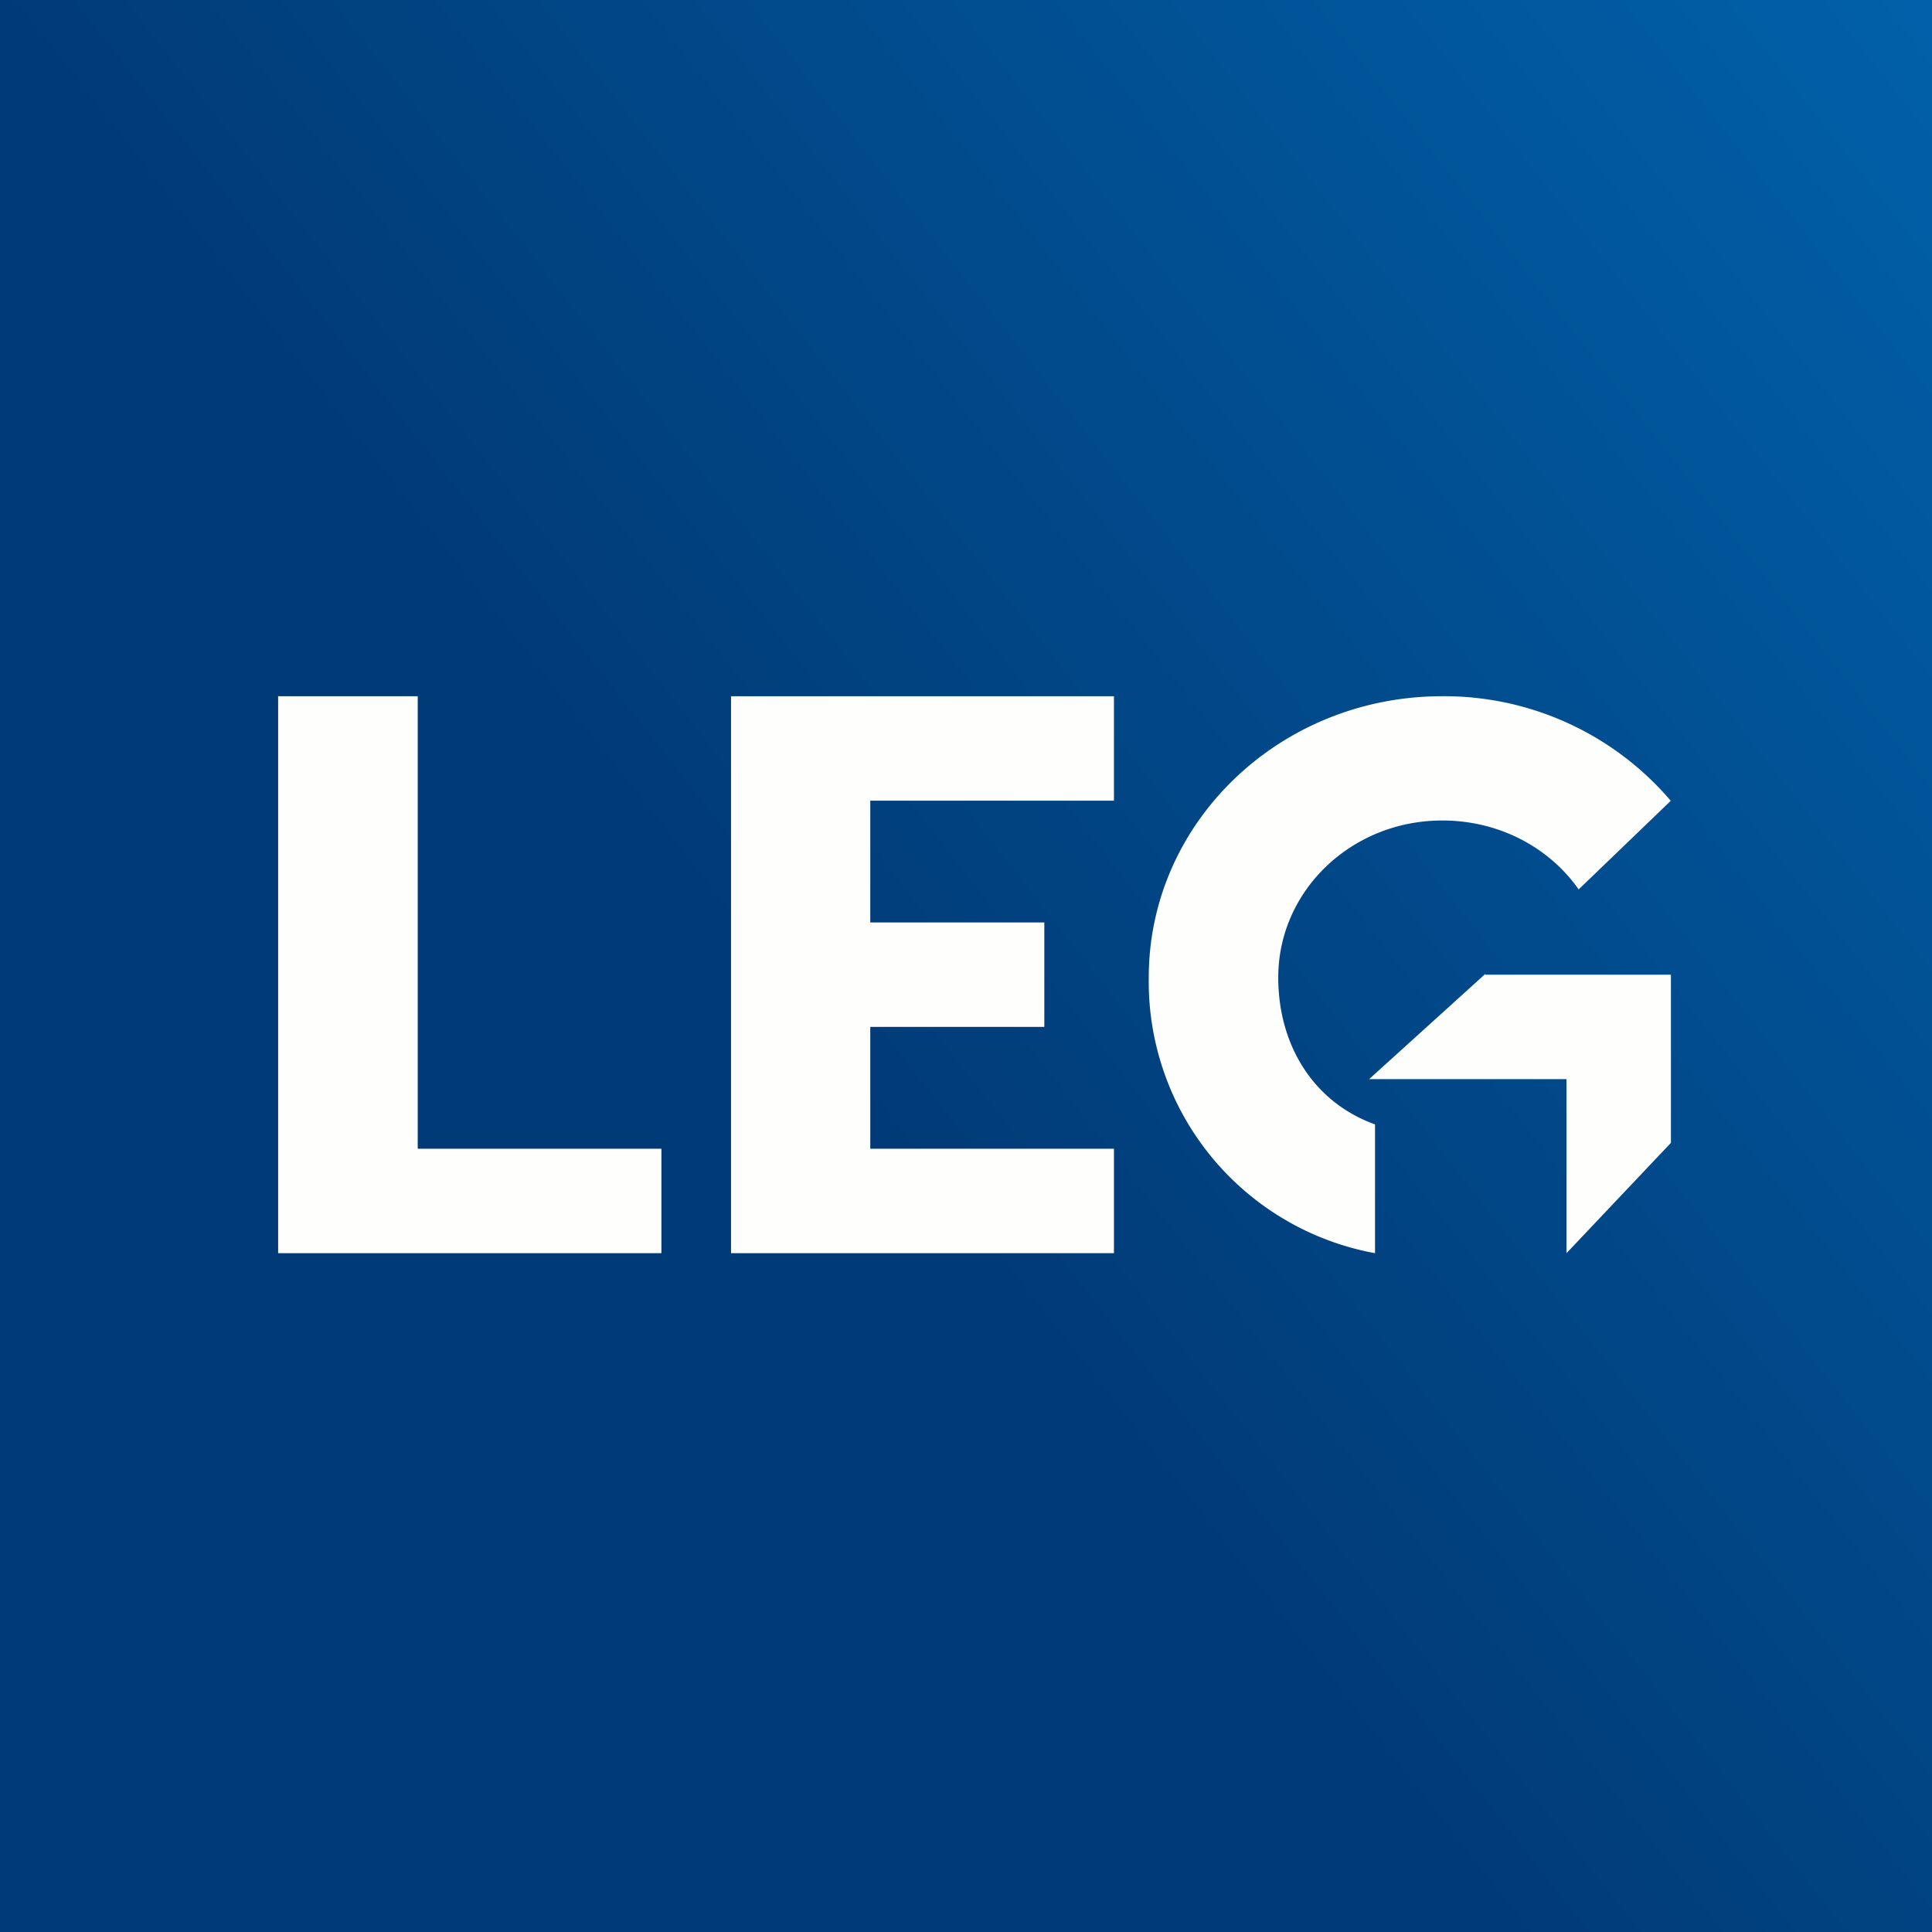
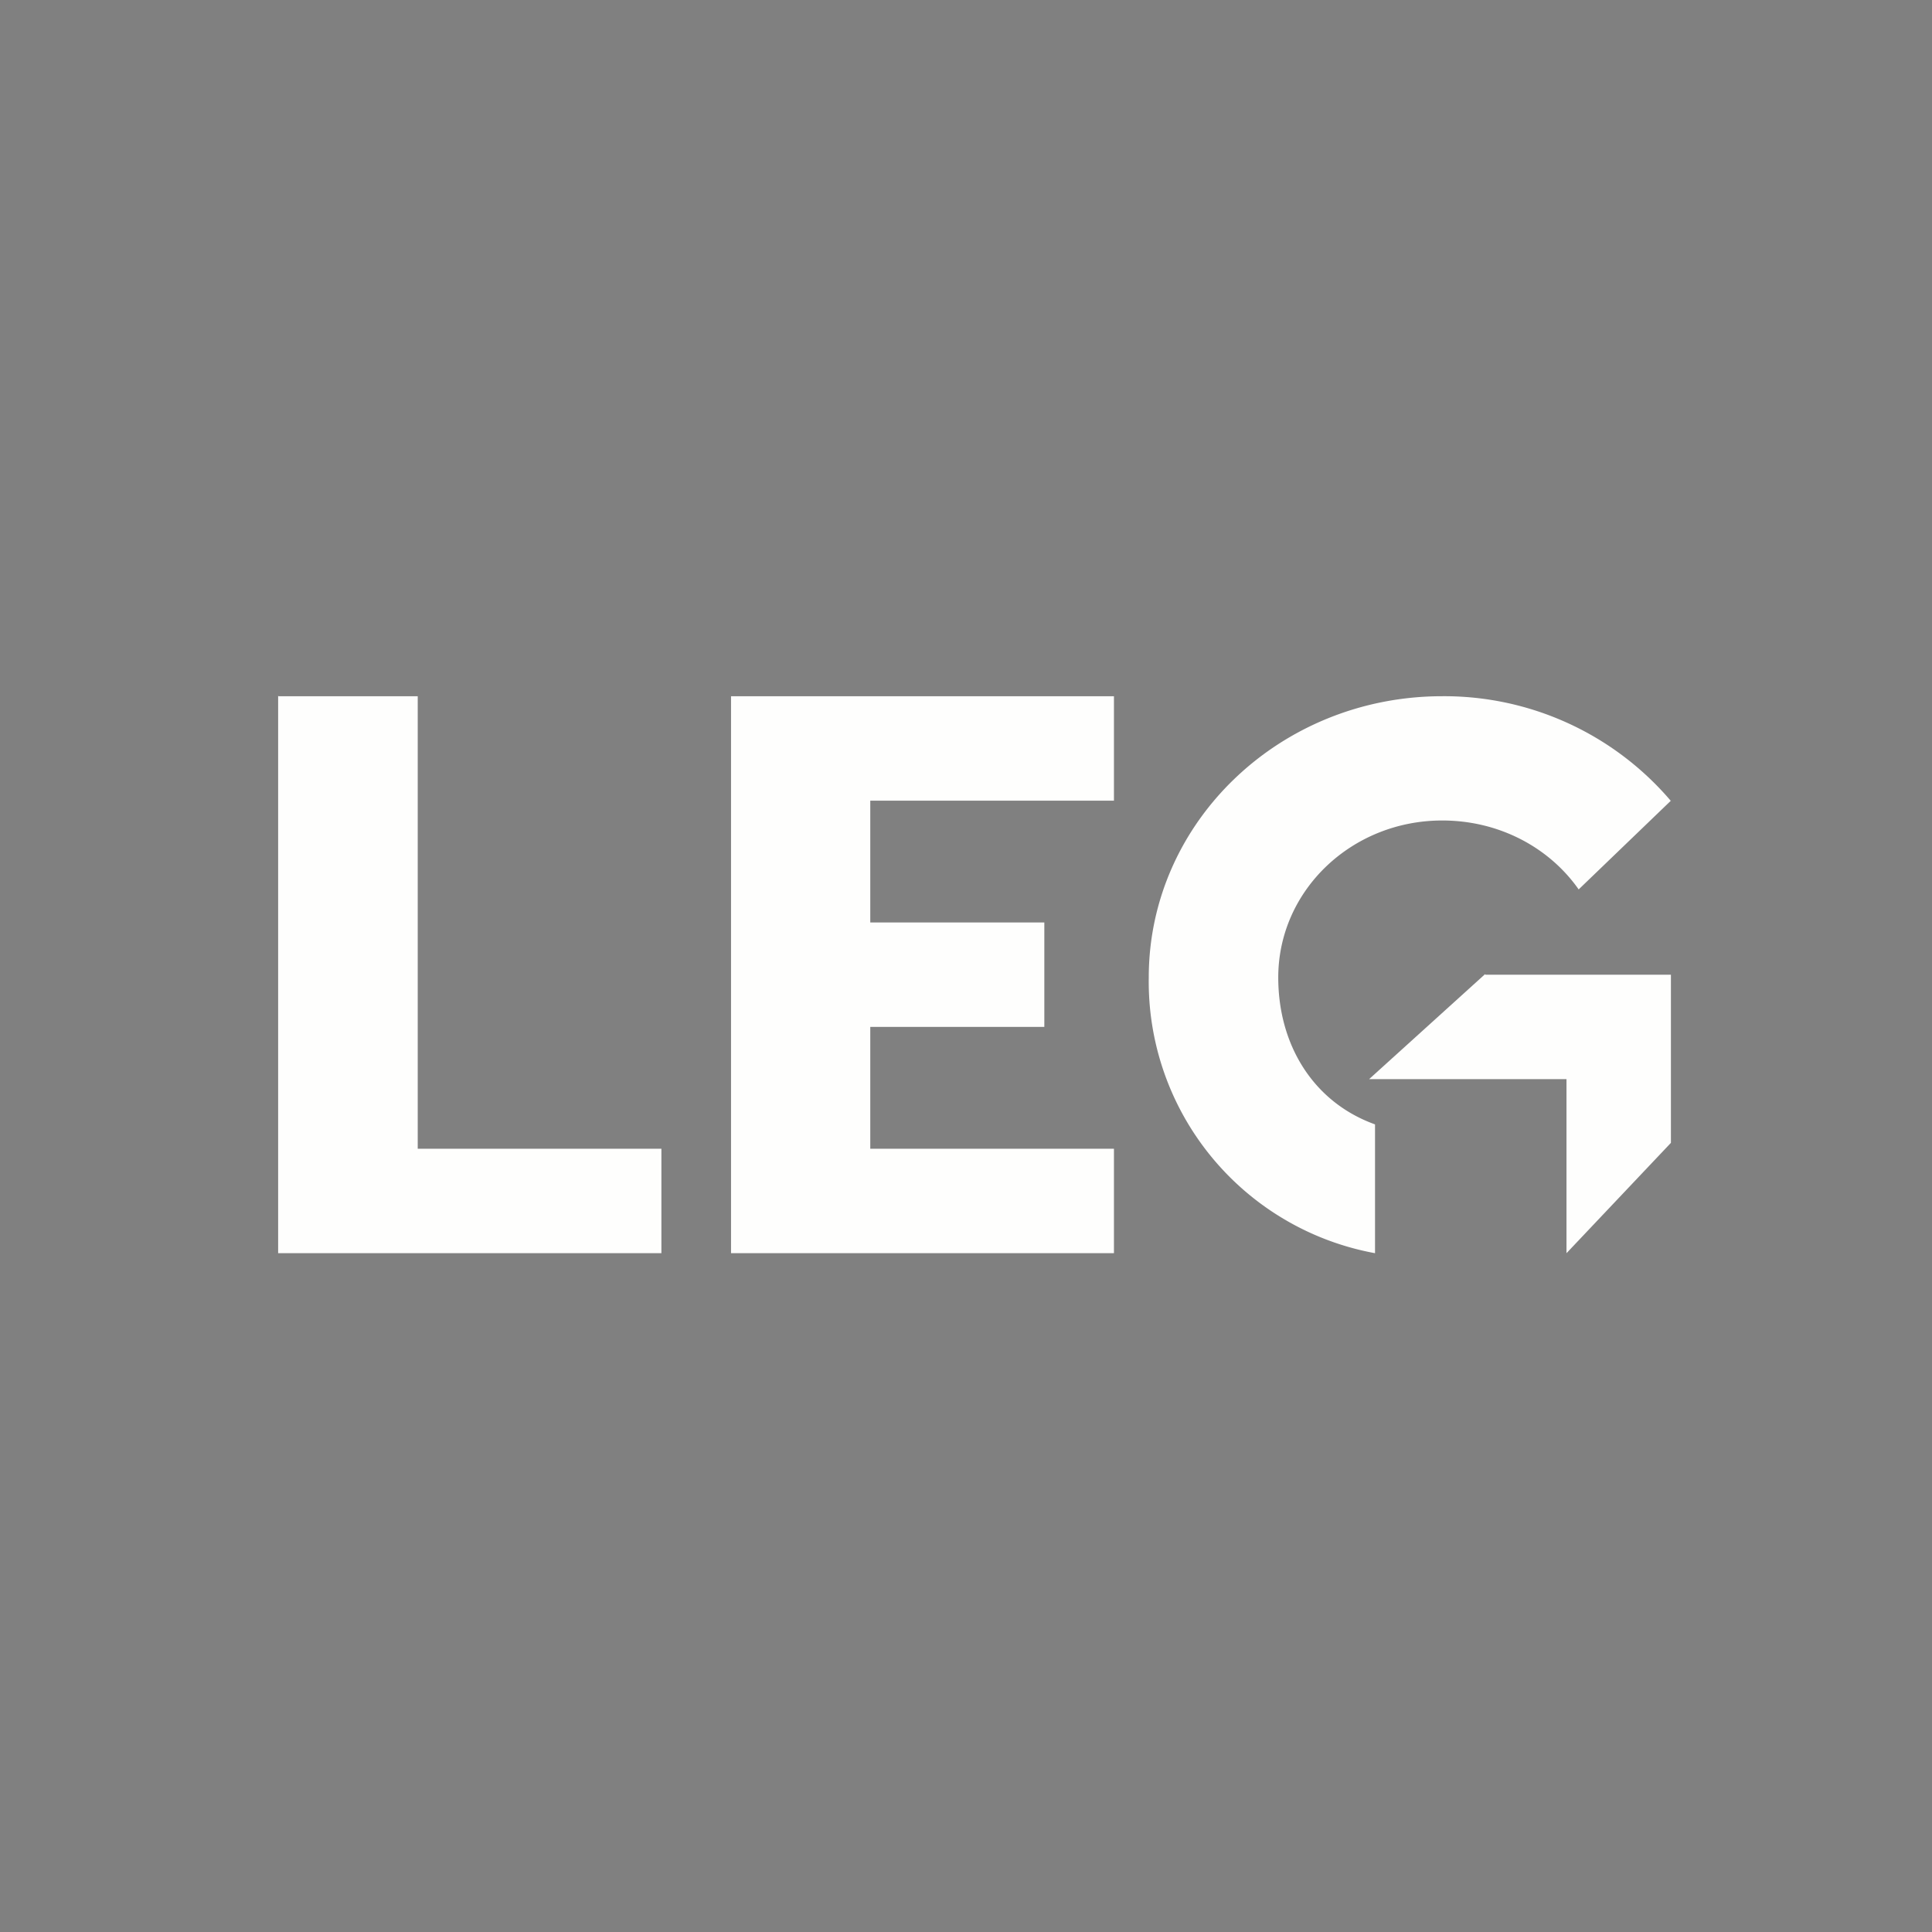
<svg xmlns="http://www.w3.org/2000/svg" viewBox="0 0 55.5 55.5">
  <rect x="0" y="0" width="55.5" height="55.5" fill="#808080" stroke="none" />
-   <path d="M 0,0 H 55.5 V 55.5 H 0 Z" fill="url(#a)" />
  <path d="M 7.99,19.985 V 36 H 19 V 33 H 12 V 20 H 8 Z M 21,20 V 36 H 32 V 33 H 25 V 29.5 H 30 V 26.5 H 25 V 23 H 32 V 20 H 21 Z M 48,23.01 A 8.55,8.55 0 0,0 41.43,20 C 36.77,20 33,23.62 33,28.08 A 7.93,7.93 0 0,0 39.5,36 V 32.3 C 37.72,31.66 36.72,30.01 36.72,28.08 C 36.72,25.58 38.83,23.57 41.43,23.57 C 43.06,23.57 44.5,24.34 45.35,25.55 L 48,23 Z" fill="rgb(254, 254, 253)" />
  <path d="M 42.66,27.985 L 39.33,31 H 45 V 36 L 48,32.83 V 28 H 42.67 Z" fill="rgb(254, 254, 253)" />
  <defs>
    <linearGradient id="a" x1="3.36" x2="63.11" y1="49.95" y2="3.08" gradientUnits="userSpaceOnUse">
      <stop stop-color="rgb(1, 59, 119)" offset=".37" />
      <stop stop-color="rgb(1, 100, 174)" offset="1" />
    </linearGradient>
  </defs>
</svg>